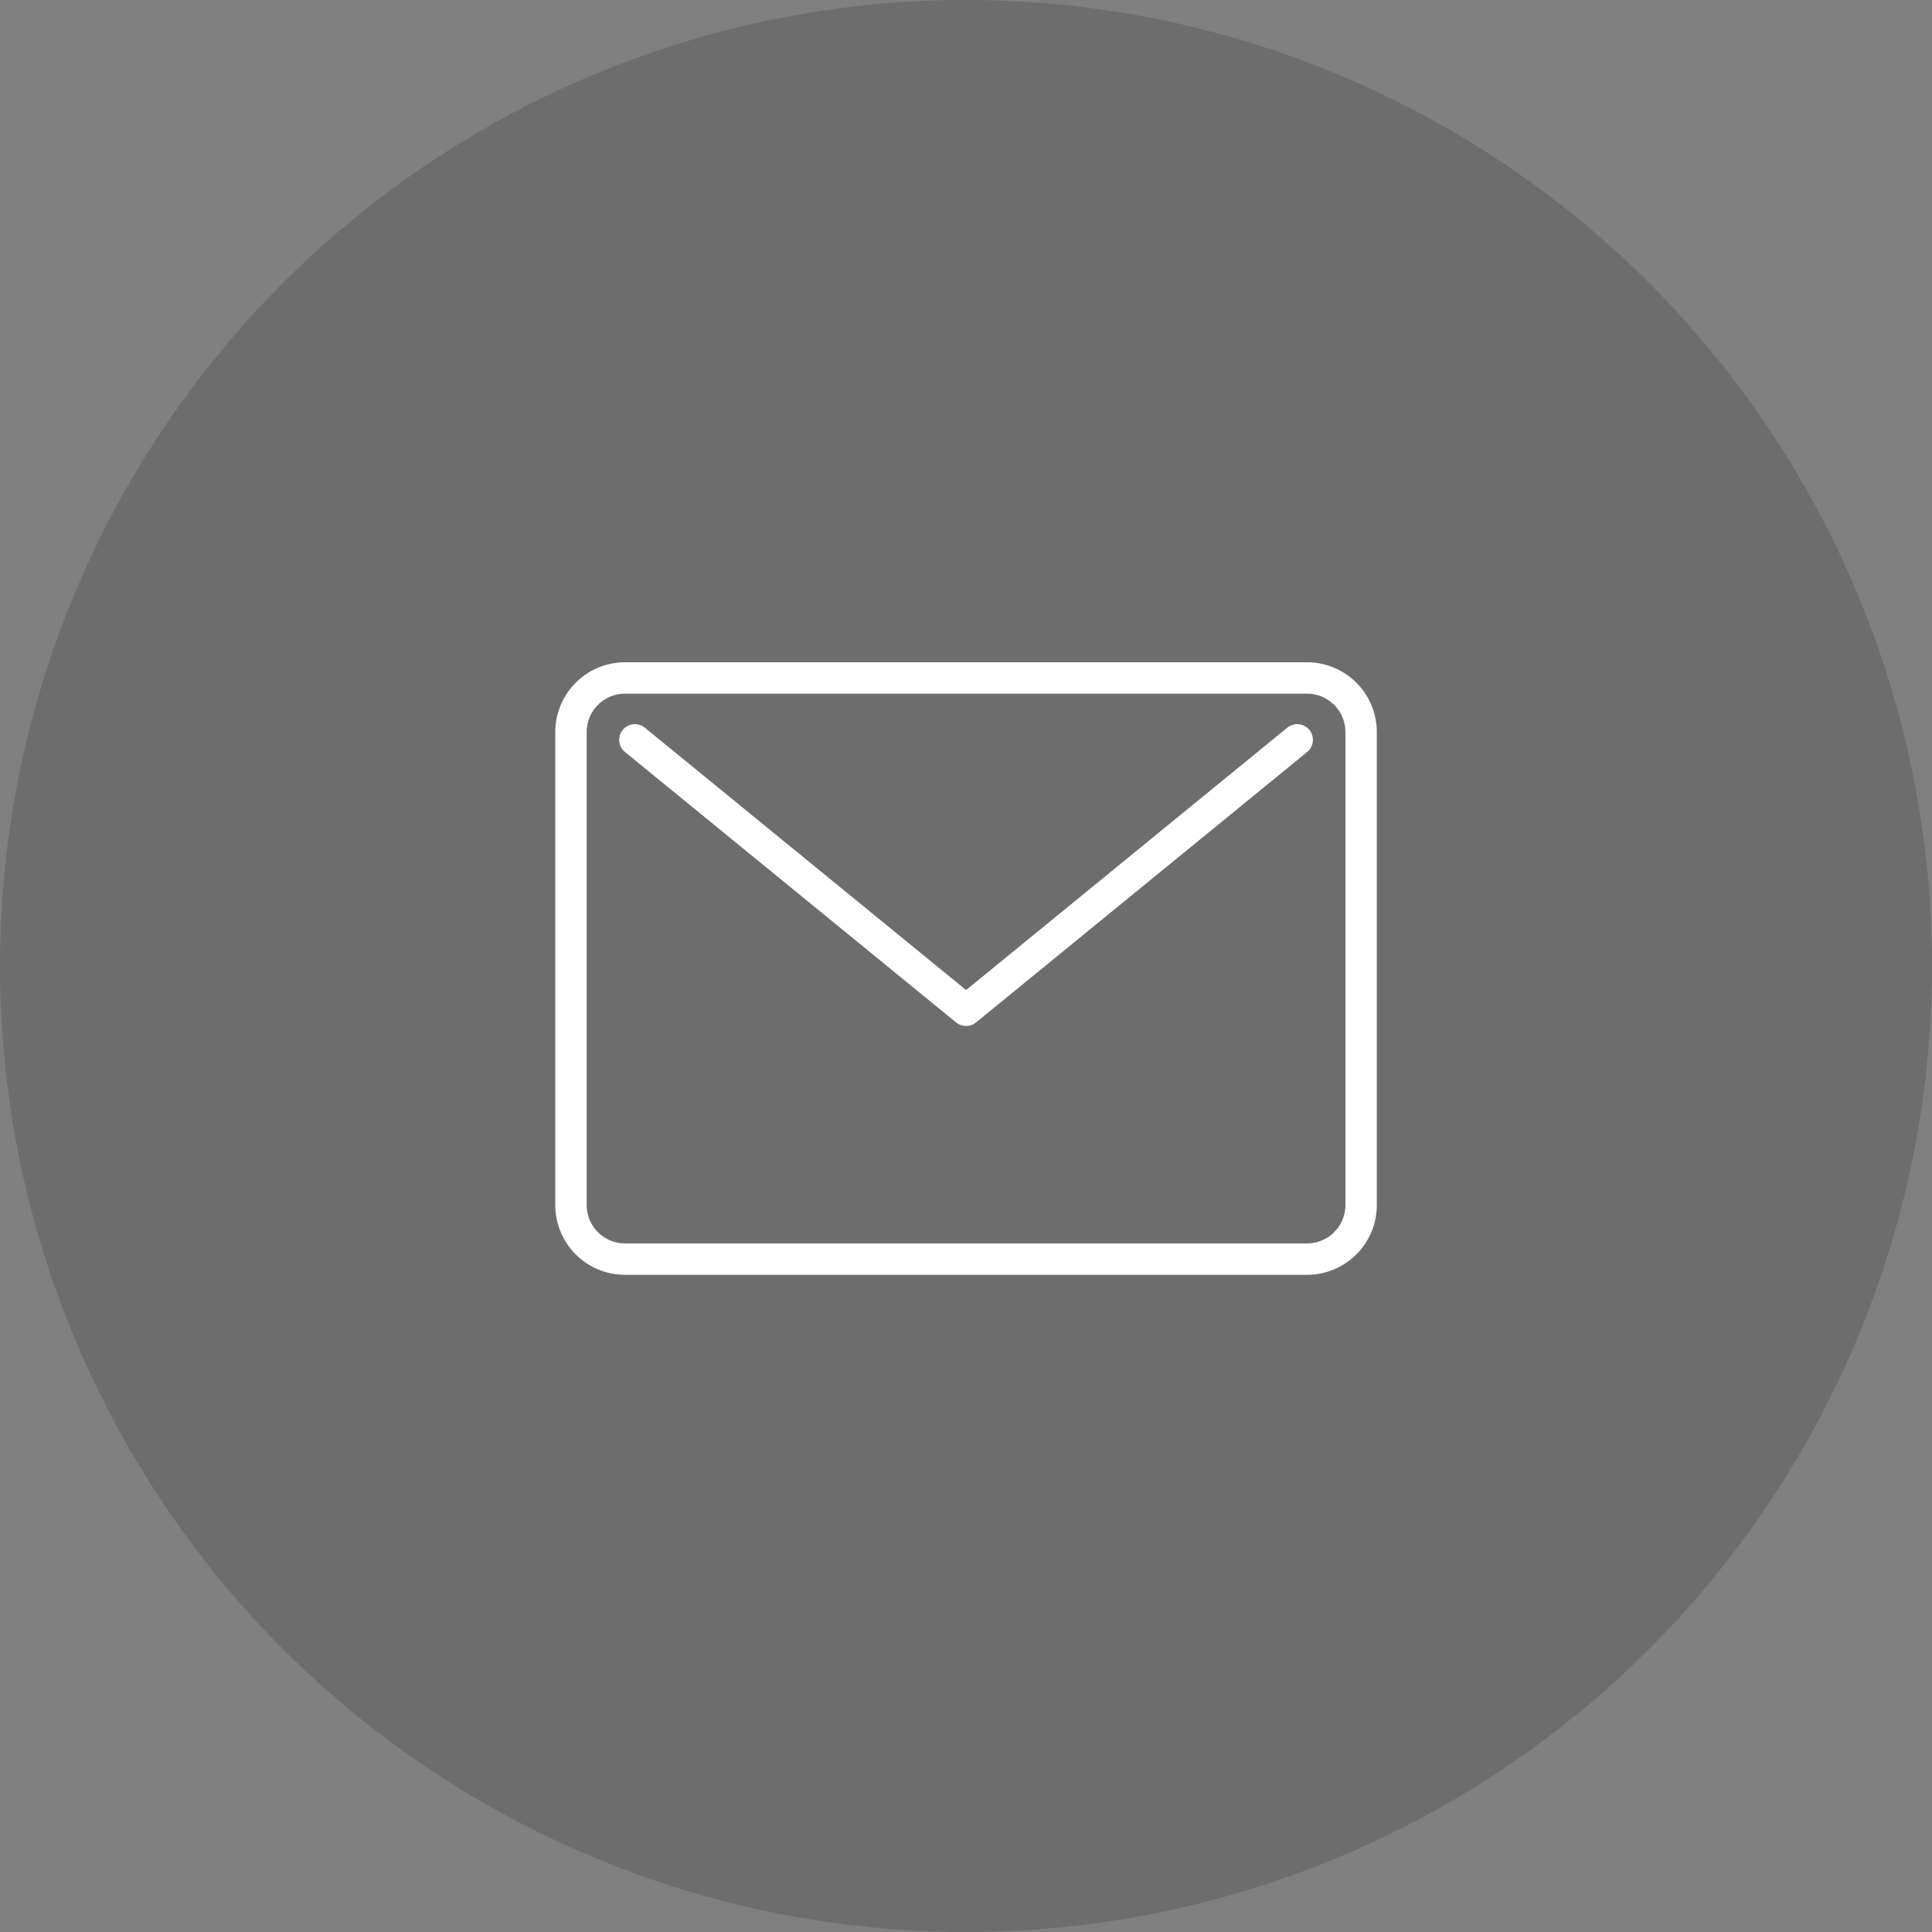
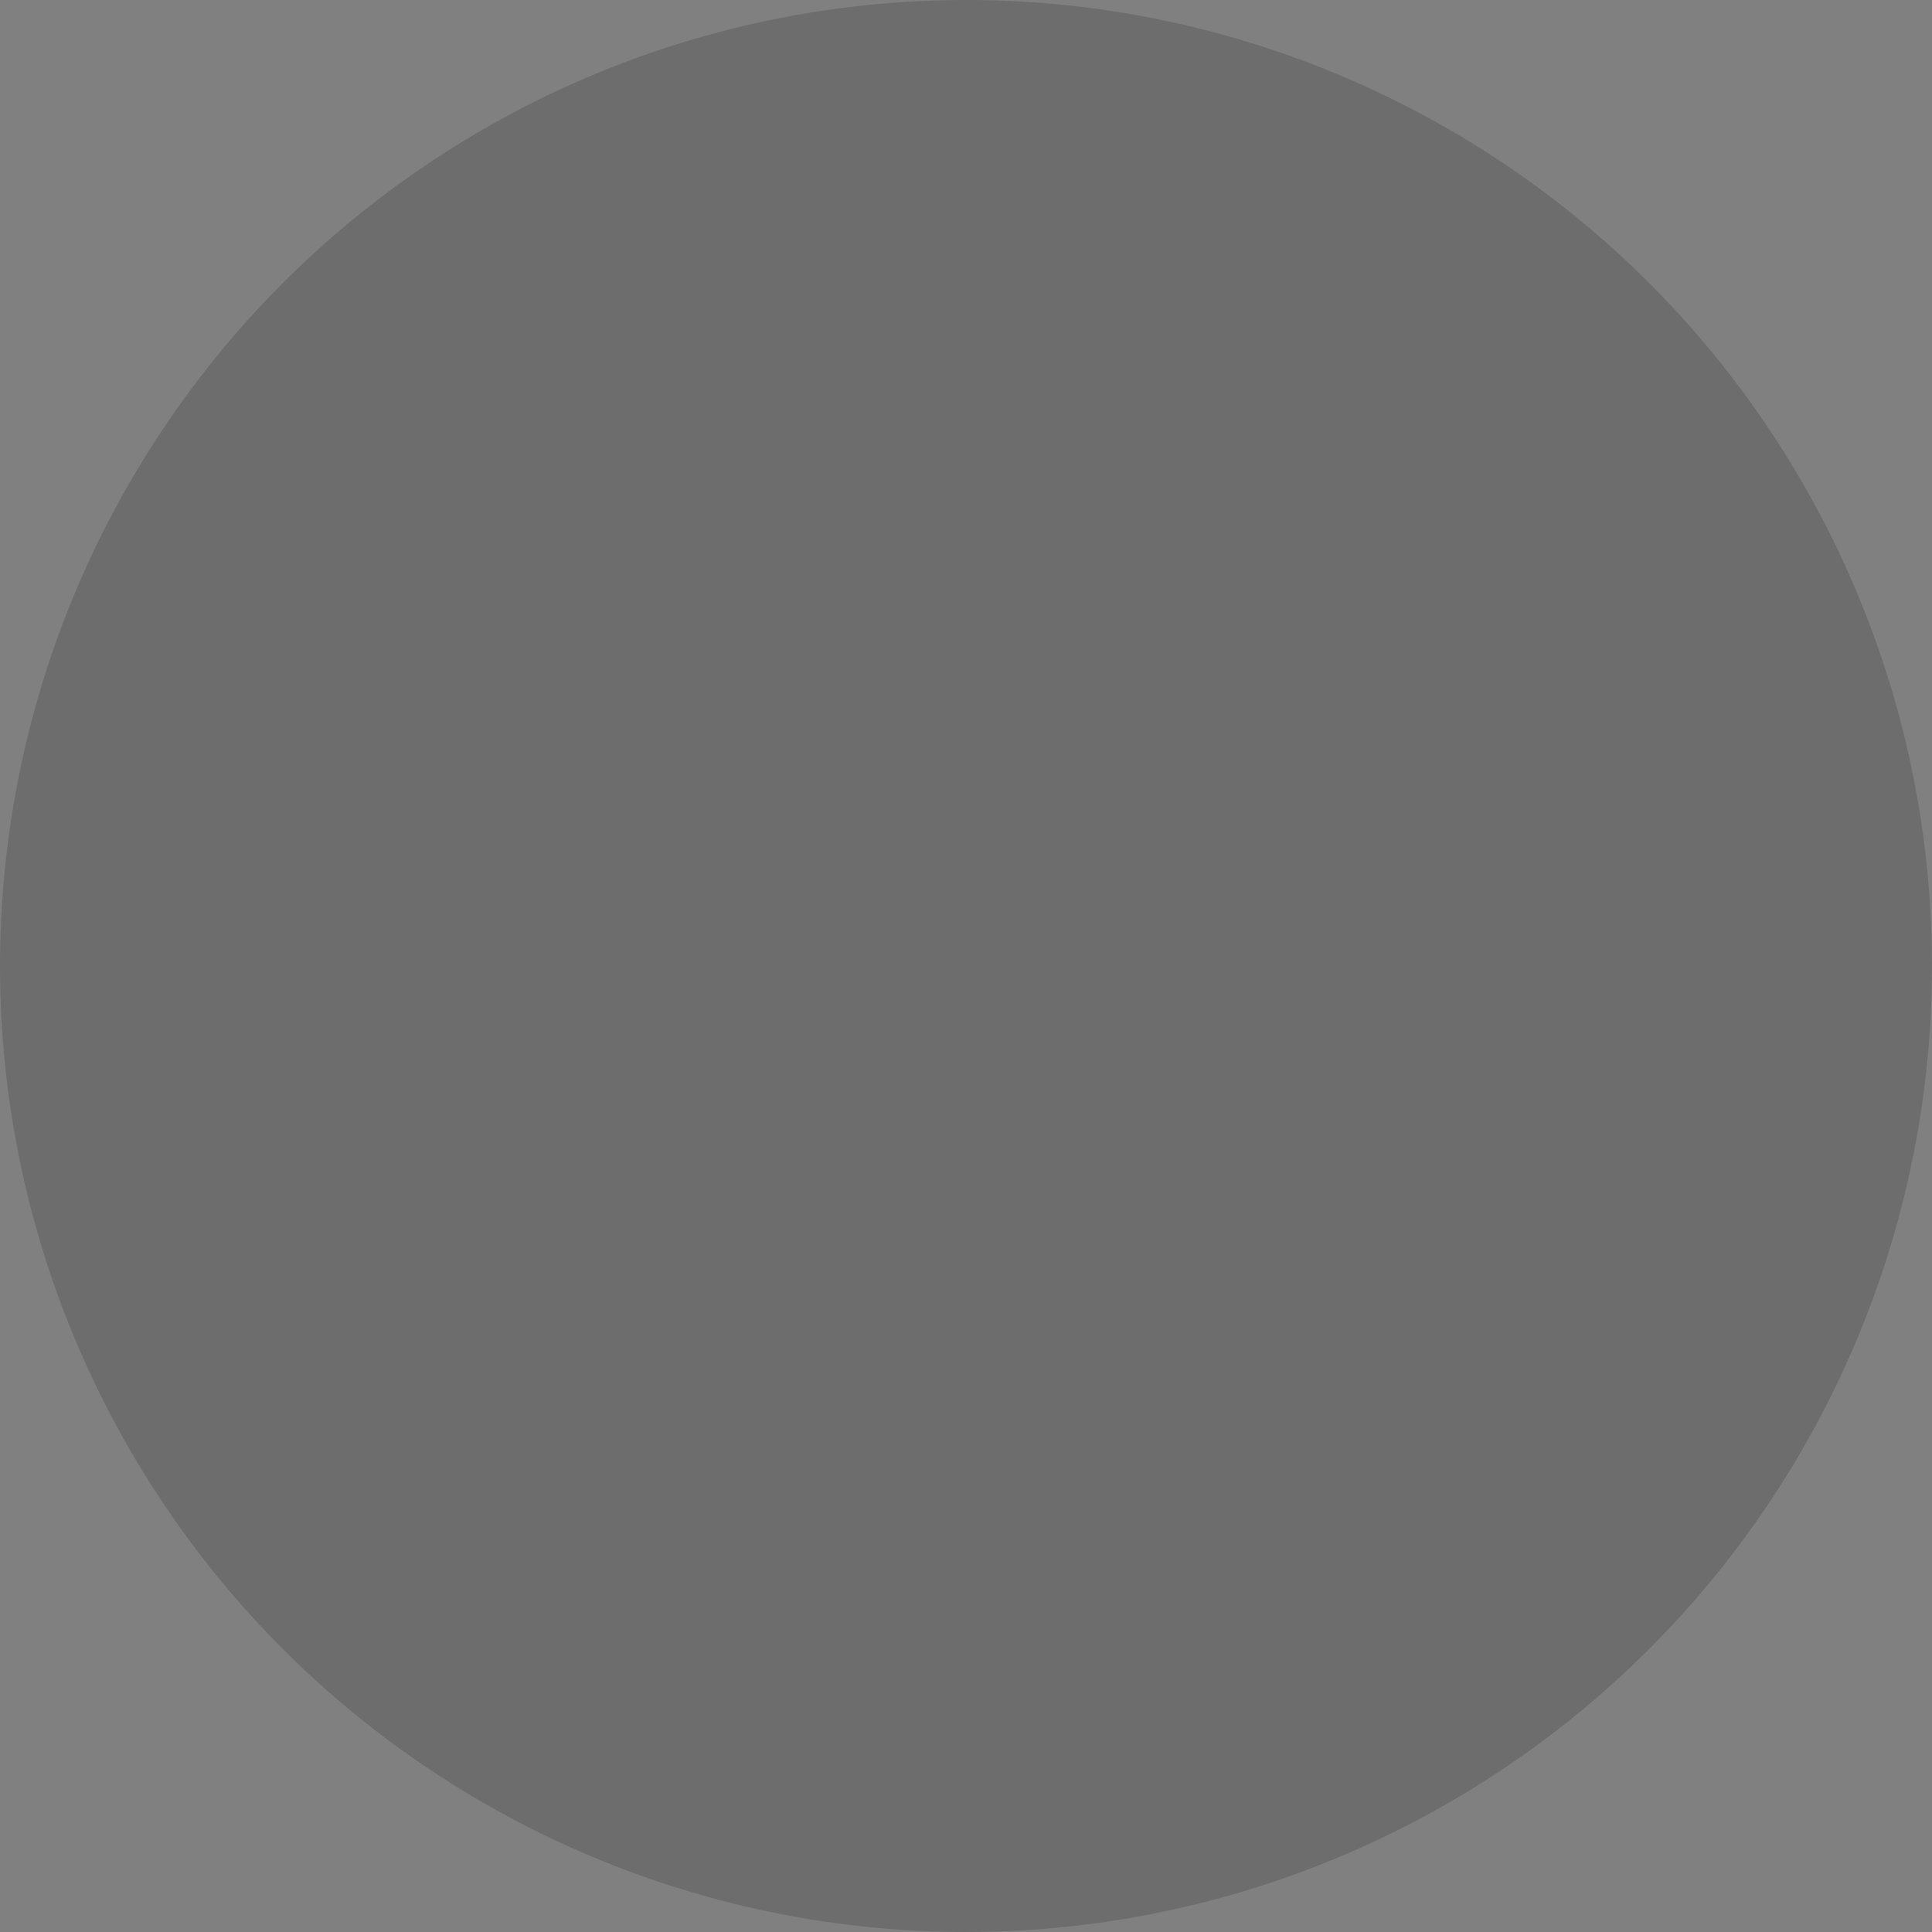
<svg xmlns="http://www.w3.org/2000/svg" width="80" height="80" viewBox="0 0 80 80">
  <rect x="0" y="0" width="80" height="80" fill="#808080" stroke="none" />
  <g id="グループ_17599" data-name="グループ 17599" transform="translate(-1207.998 -10758.875)">
    <circle id="楕円形_681" data-name="楕円形 681" cx="40" cy="40" r="40" transform="translate(1207.998 10758.875)" opacity="0.152" />
    <g id="グループ_15732" data-name="グループ 15732" transform="translate(1231.641 10786.948)">
-       <path id="長方形_19193" data-name="長方形 19193" d="M2.241,0H30.477a2.241,2.241,0,0,1,2.241,2.241V21.825a2.239,2.239,0,0,1-2.239,2.239H2.238A2.238,2.238,0,0,1,0,21.825V2.241A2.241,2.241,0,0,1,2.241,0Z" transform="translate(0 0)" fill="none" stroke="#fff" stroke-linecap="round" stroke-linejoin="round" stroke-width="1.3" />
-       <path id="パス_35531" data-name="パス 35531" d="M1314.688,358.823l13.713,11.2,13.712-11.2" transform="translate(-1312.041 -356.261)" fill="none" stroke="#fff" stroke-linecap="round" stroke-linejoin="round" stroke-width="1.3" />
-     </g>
+       </g>
  </g>
</svg>